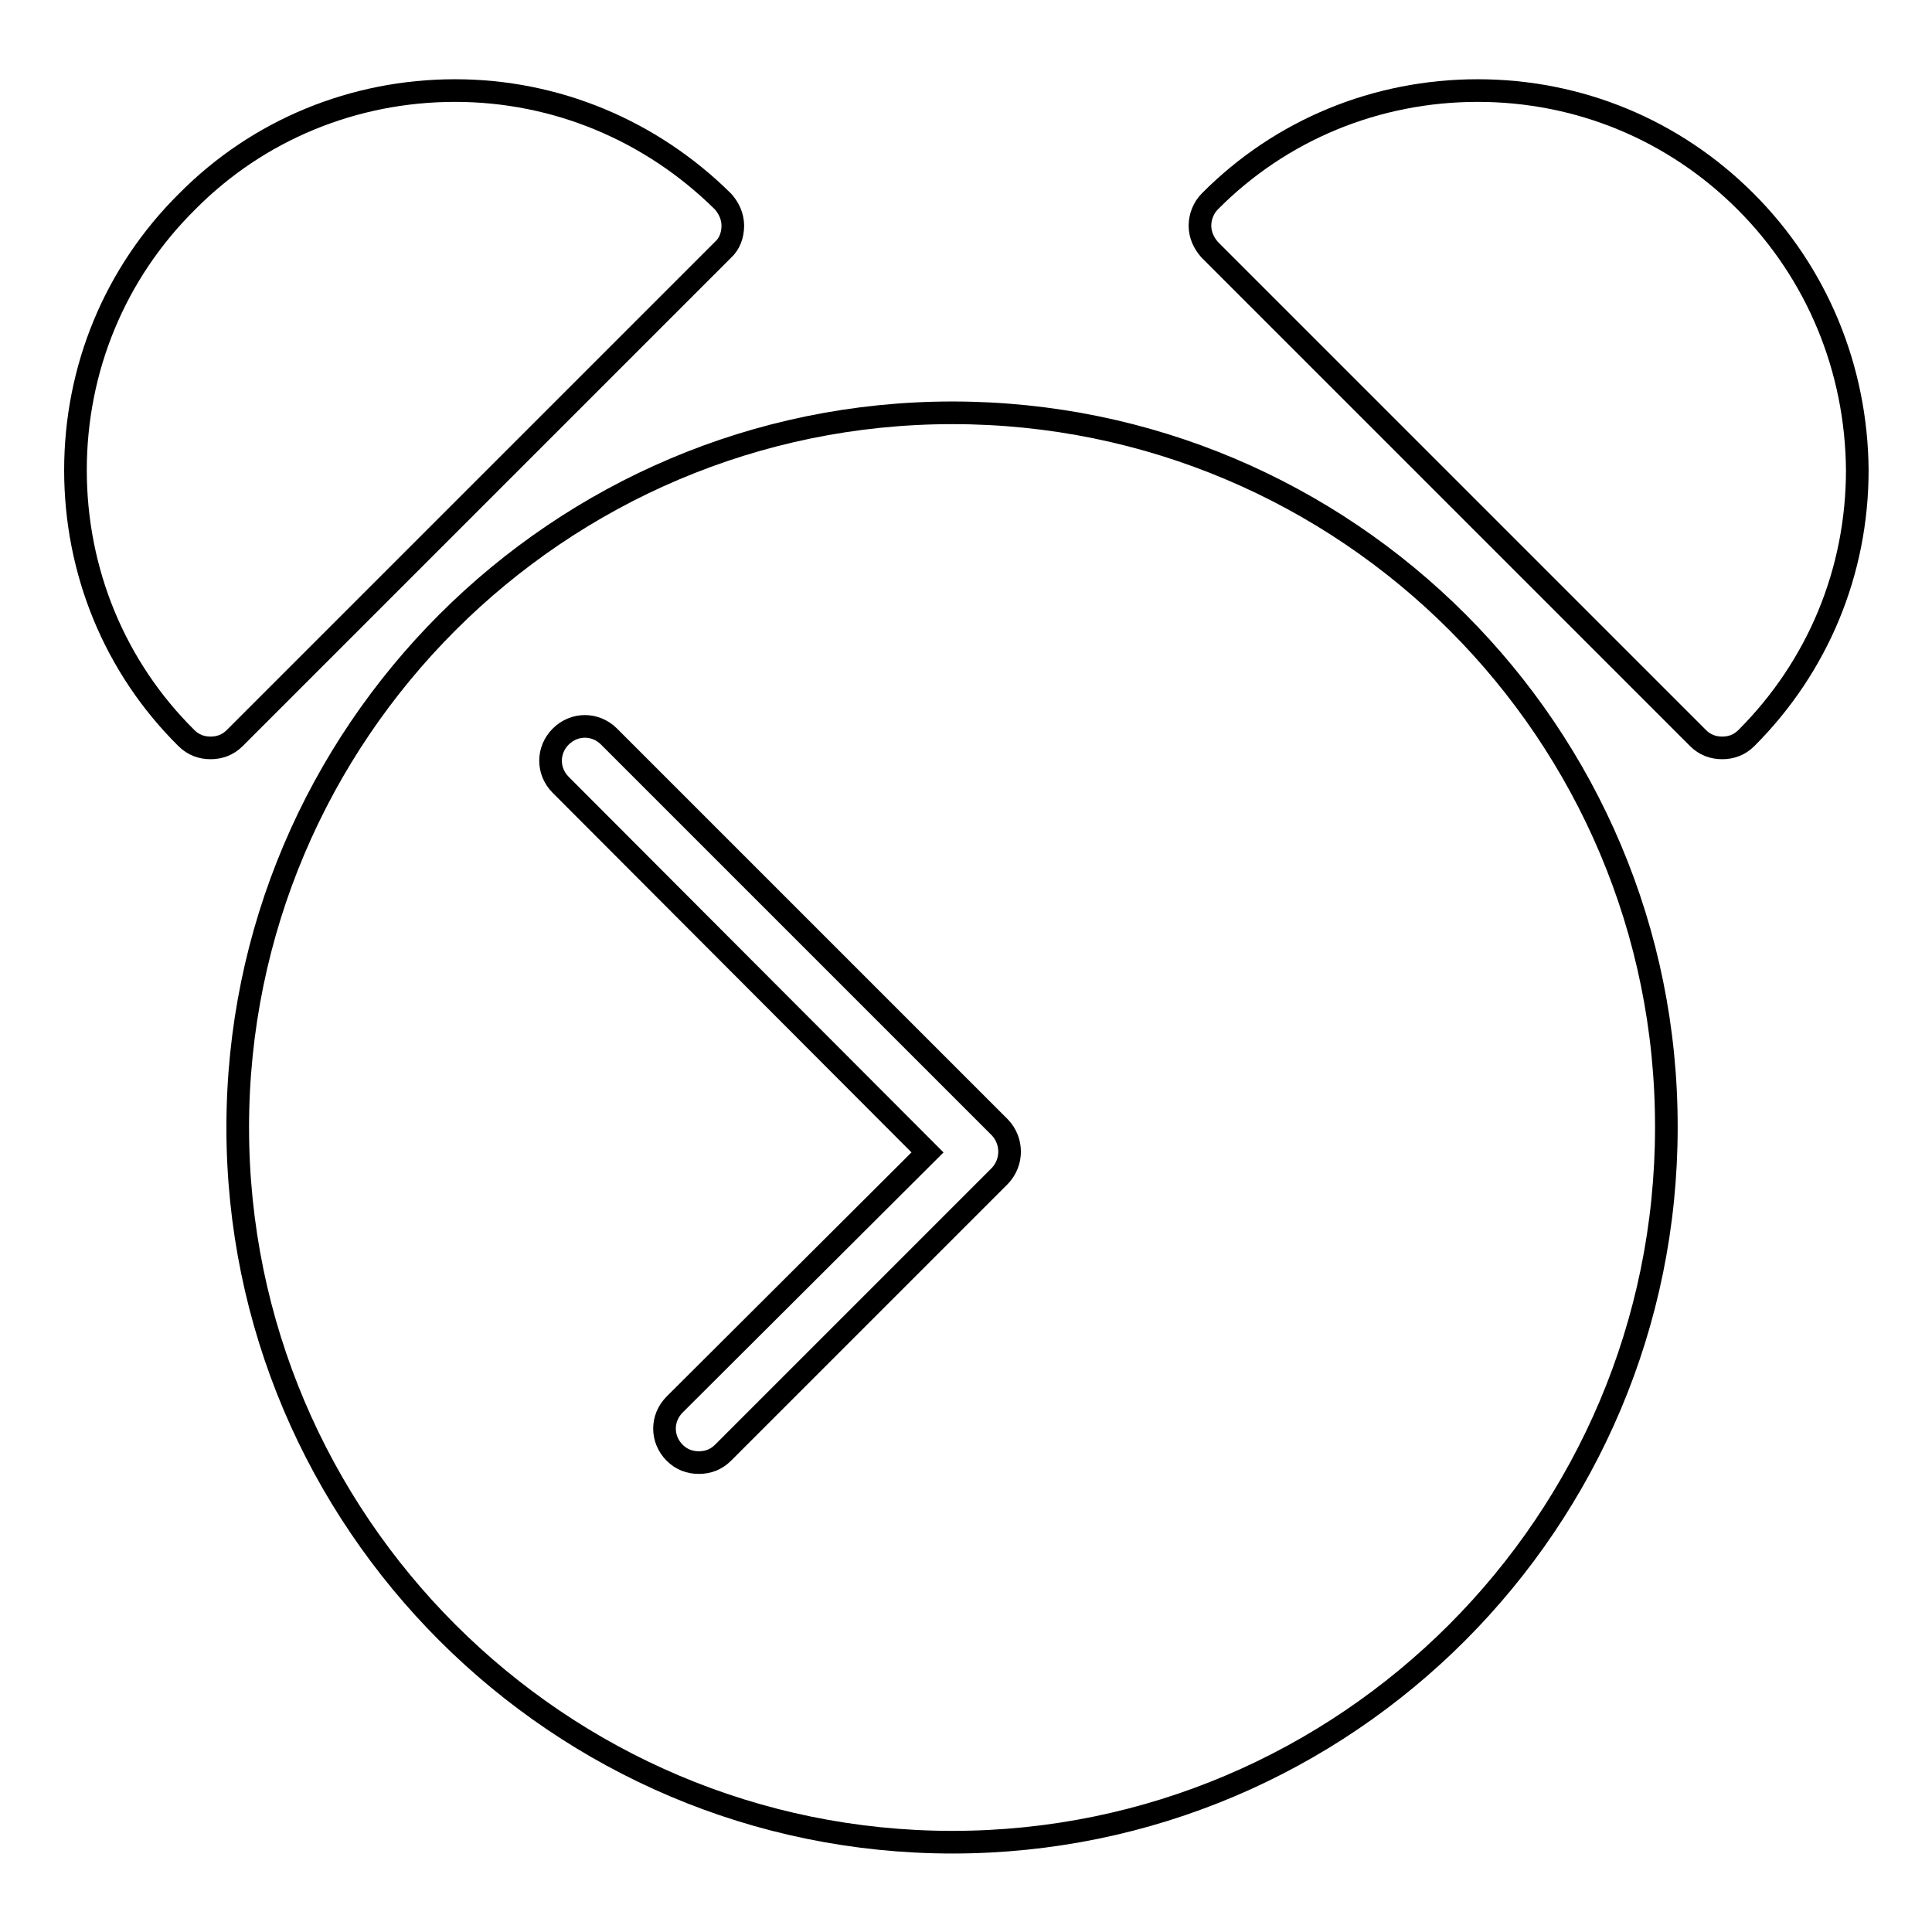
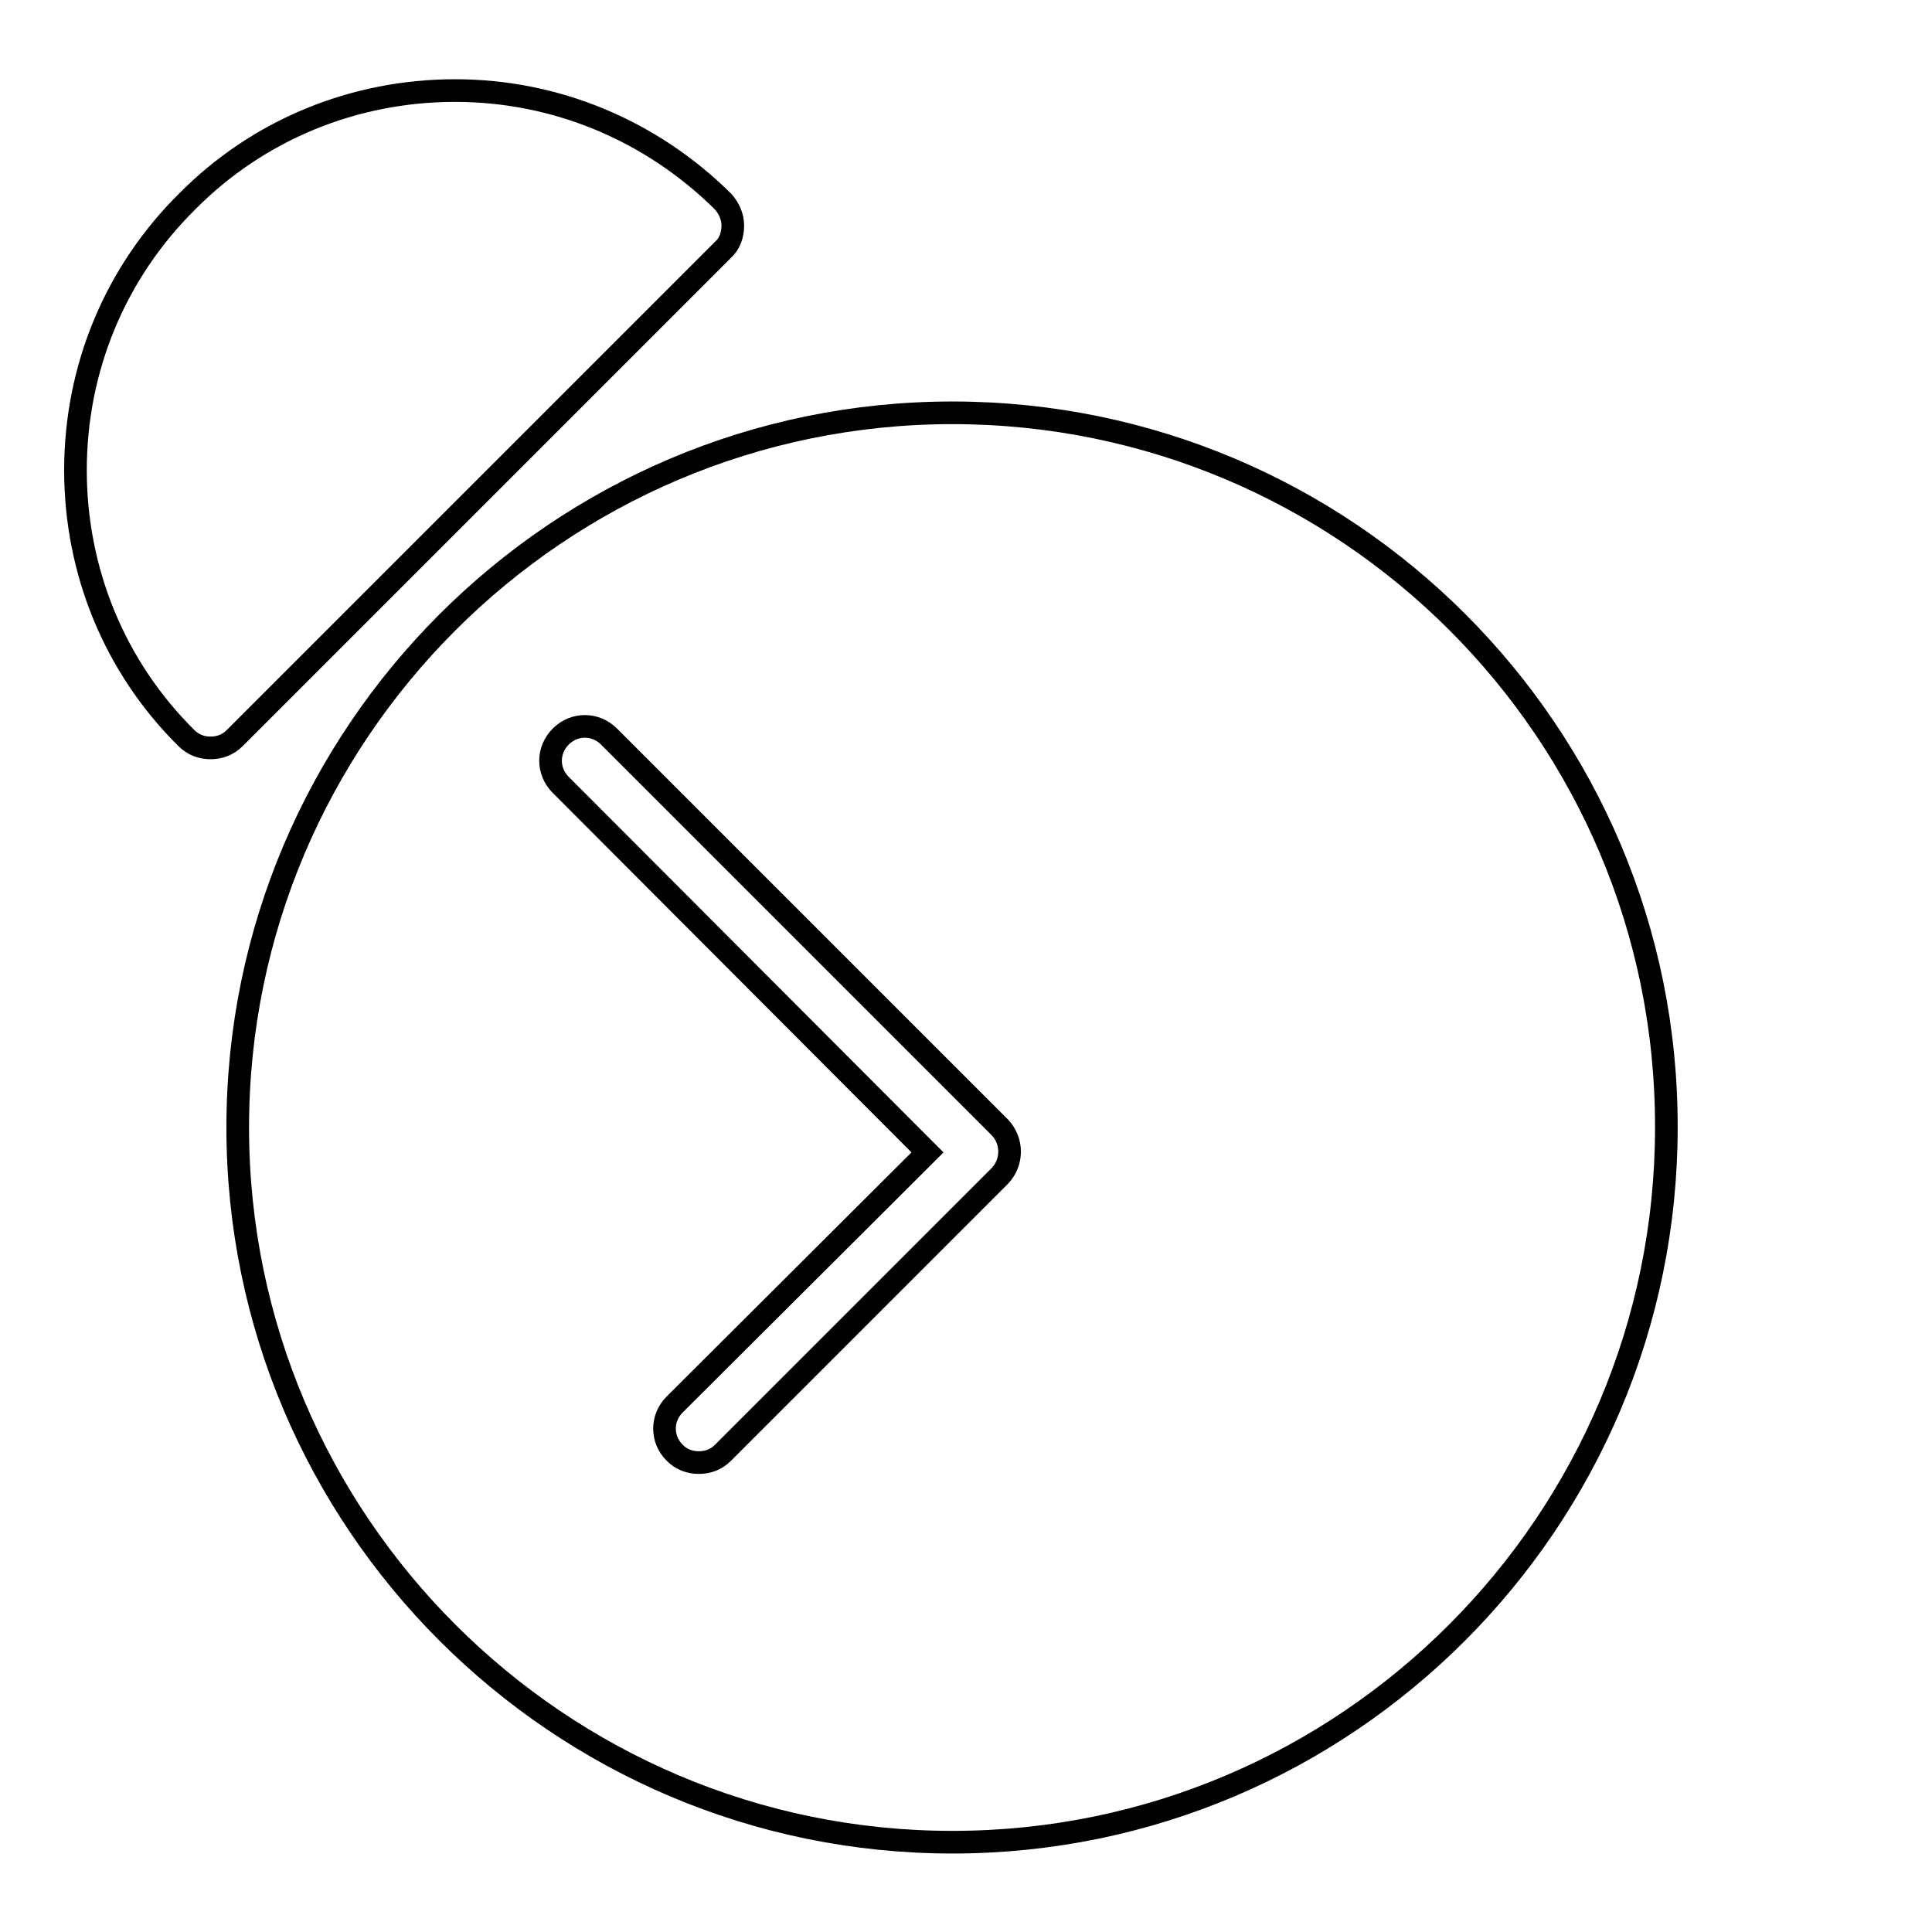
<svg xmlns="http://www.w3.org/2000/svg" version="1.1" x="0px" y="0px" viewBox="0 0 256 256" enable-background="new 0 0 256 256" xml:space="preserve">
  <g>
    <g>
      <g>
        <g>
          <path stroke-width="3" fill-opacity="0" stroke="#000000" d="M126.2,54.7c-52.2,0-94.7,42.5-94.7,94.7c0,52.2,42.5,94.7,94.7,94.7c52.2,0,94.6-42.5,94.6-94.7C220.9,97.1,178.4,54.7,126.2,54.7z M132.5,155.8l-36.7,36.7c-0.9,0.9-2,1.3-3.2,1.3c-1.2,0-2.3-0.4-3.2-1.3c-1.8-1.8-1.8-4.6,0-6.4l33.5-33.4L74.3,104c-1.8-1.8-1.8-4.6,0-6.4c1.8-1.8,4.6-1.8,6.4,0l51.8,51.8C134.2,151.2,134.2,154,132.5,155.8z" />
          <path stroke-width="3" fill-opacity="0" stroke="#000000" d="M97.1,29.9c0-1.2-0.5-2.3-1.3-3.2C86.3,17.3,73.7,12,60.3,12c-13.4,0-26.1,5.2-35.5,14.7C15.2,36.2,10,48.9,10,62.3s5.2,26.1,14.7,35.5c0.9,0.9,2,1.3,3.2,1.3s2.3-0.4,3.2-1.3l64.7-64.7C96.7,32.3,97.1,31.1,97.1,29.9z" />
-           <path stroke-width="3" fill-opacity="0" stroke="#000000" d="M231.3,26.7c-9.5-9.5-22.1-14.7-35.5-14.7c-13.4,0-26.1,5.2-35.5,14.7c-0.8,0.8-1.3,2-1.3,3.2c0,1.2,0.5,2.3,1.3,3.2l64.7,64.7c0.9,0.9,2,1.3,3.2,1.3s2.3-0.4,3.2-1.3c9.5-9.5,14.7-22.1,14.7-35.5C246,48.9,240.8,36.2,231.3,26.7z" />
        </g>
      </g>
      <g />
      <g />
      <g />
      <g />
      <g />
      <g />
      <g />
      <g />
      <g />
      <g />
      <g />
      <g />
      <g />
      <g />
      <g />
    </g>
  </g>
</svg>